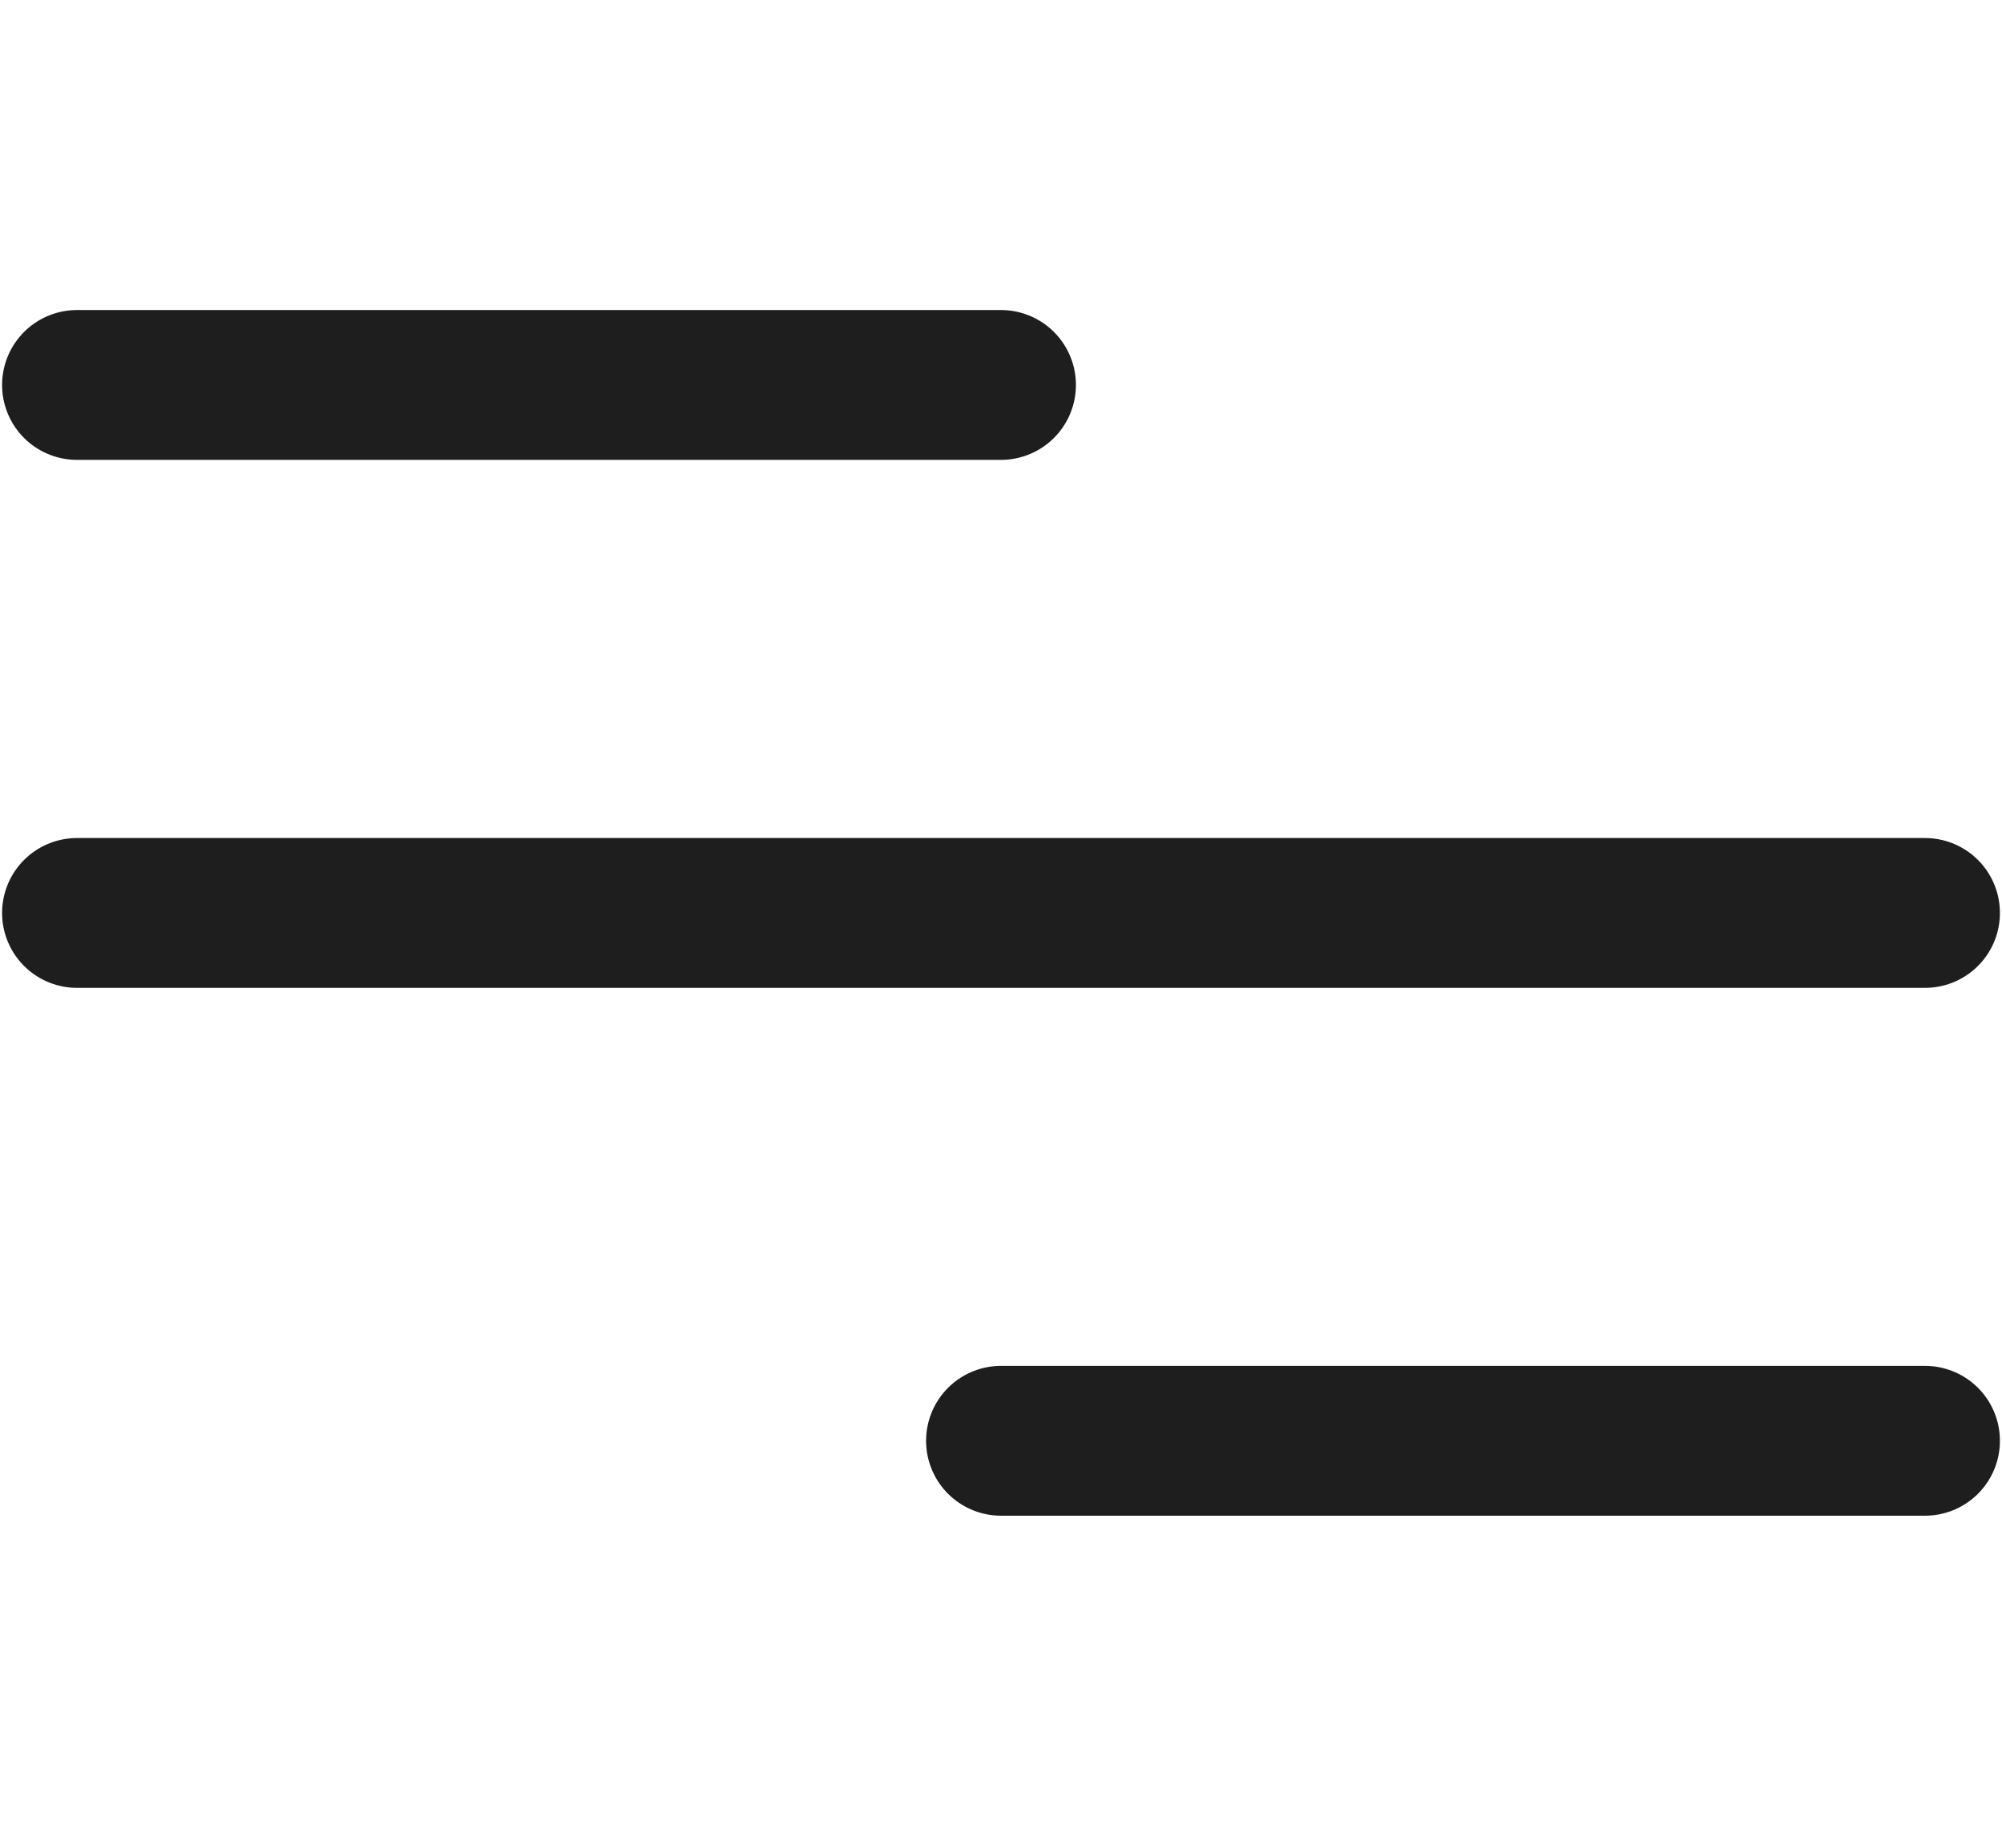
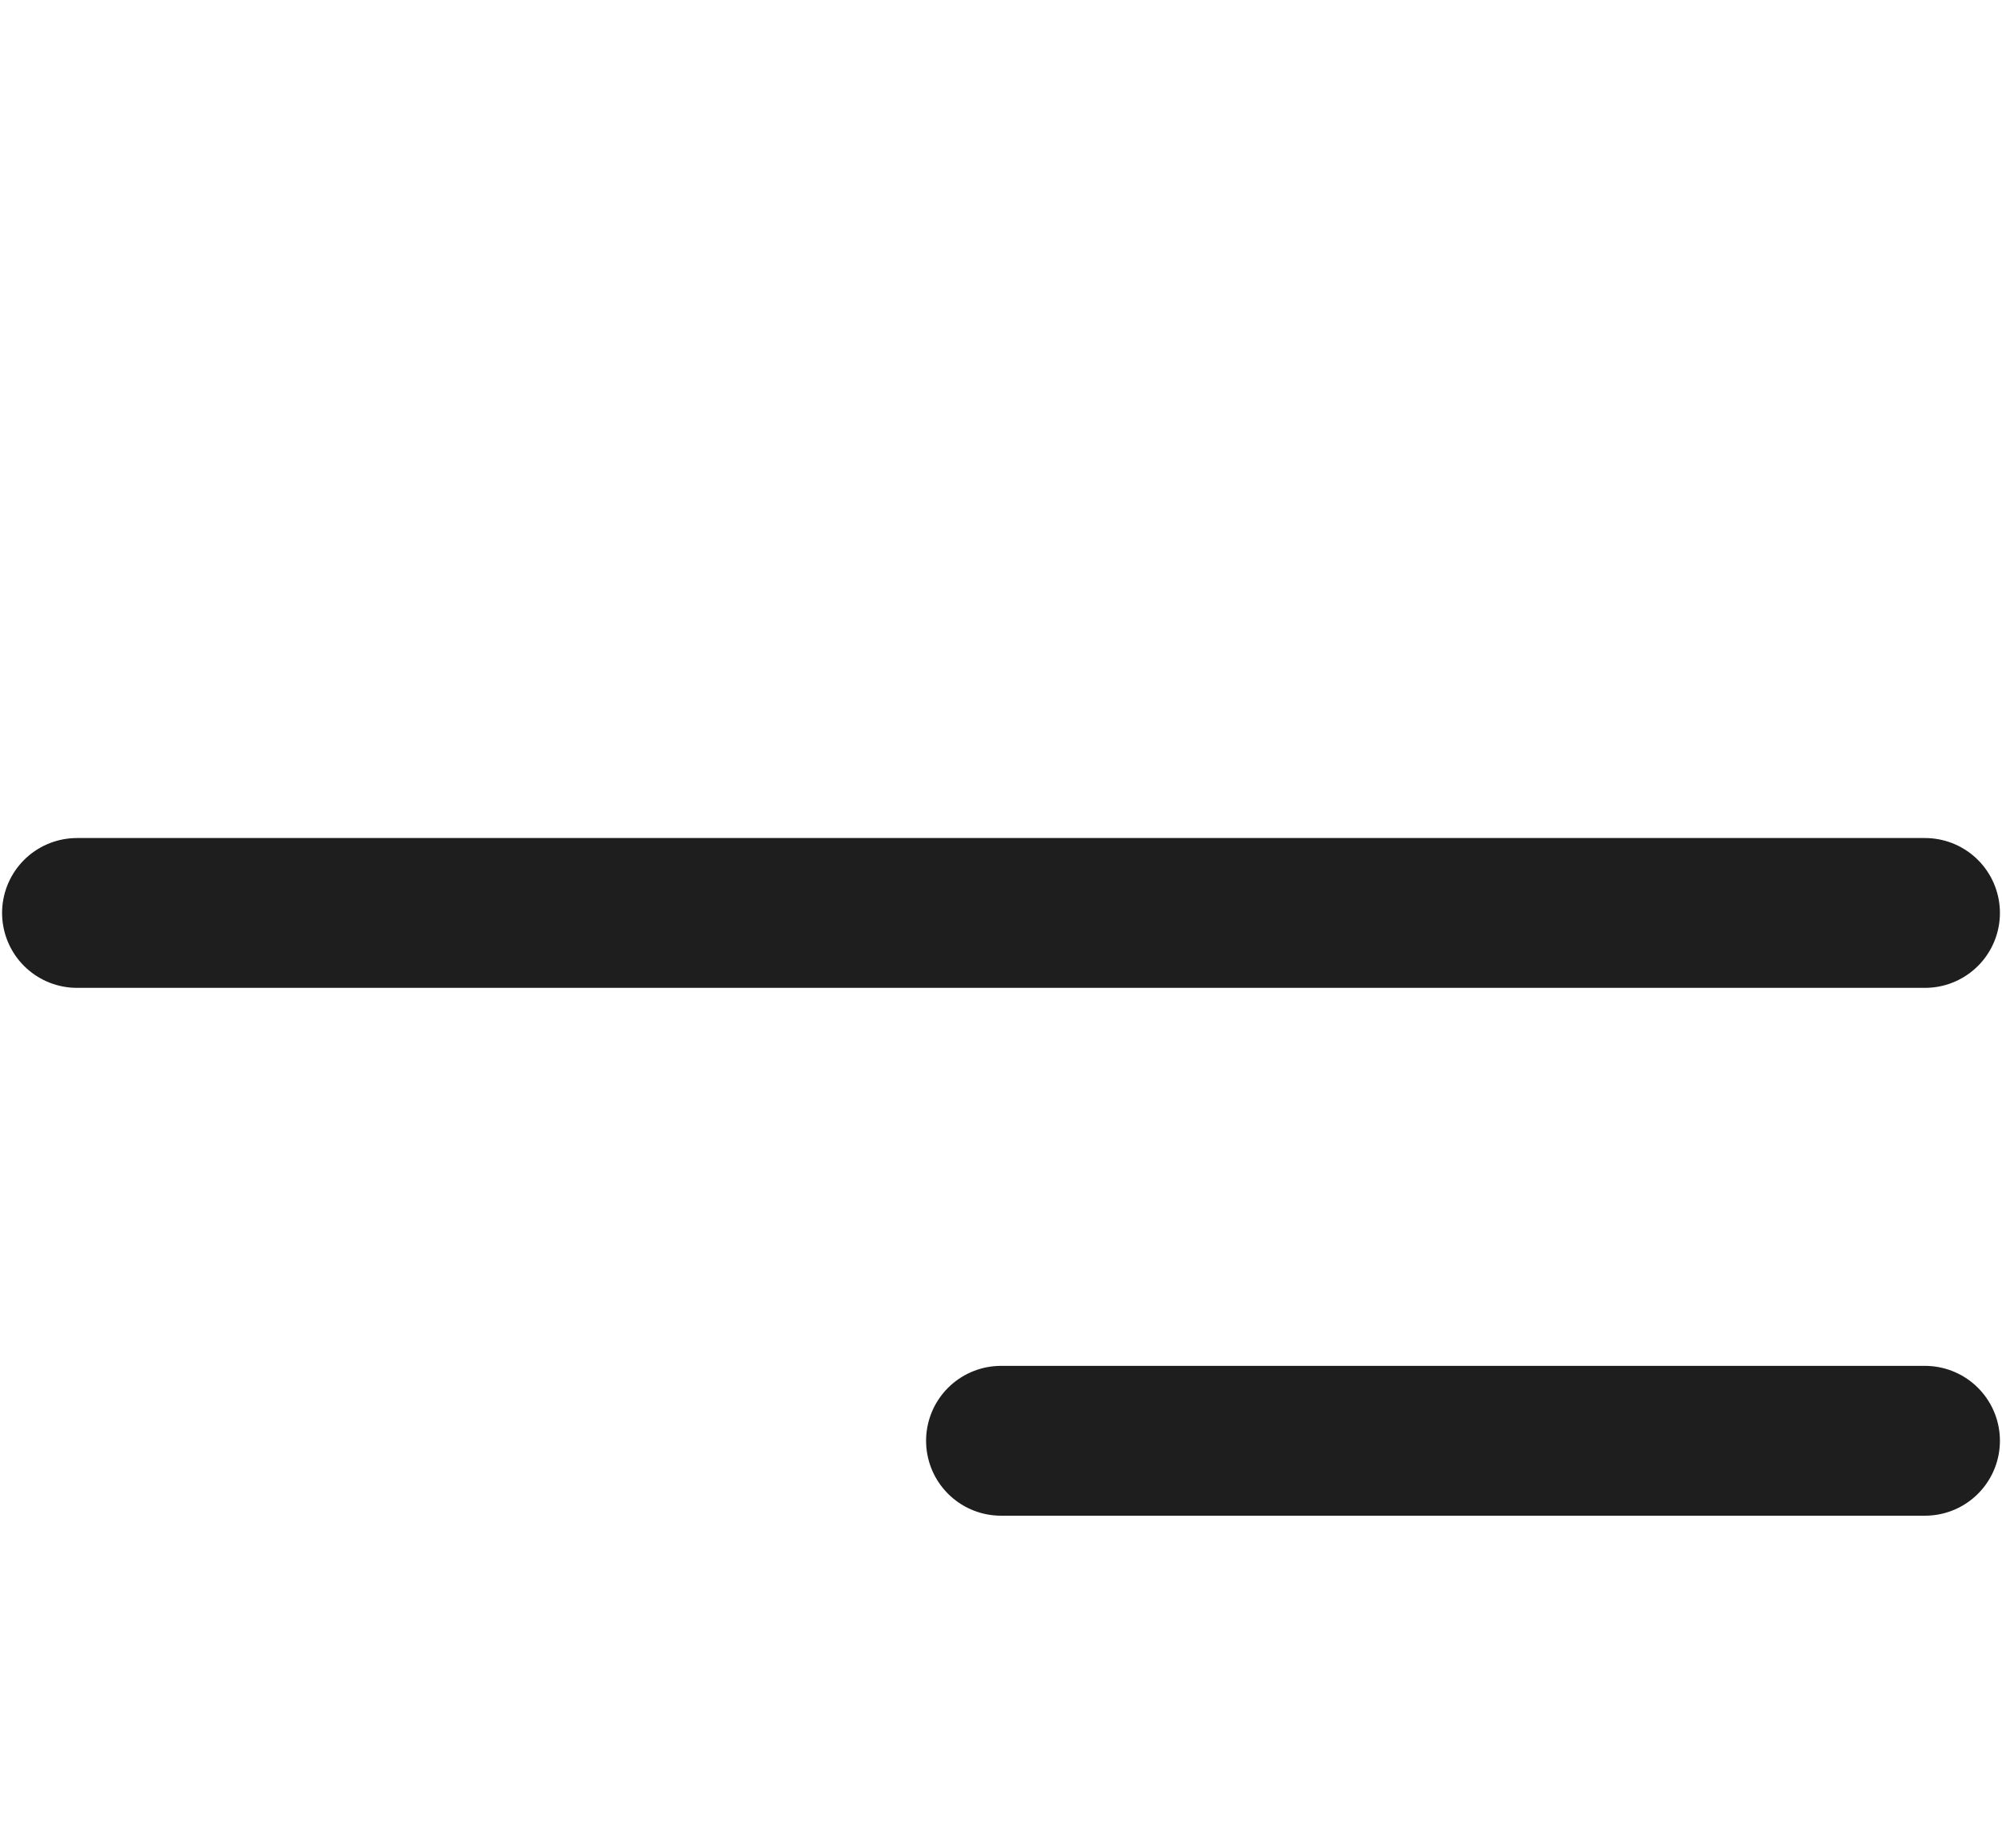
<svg xmlns="http://www.w3.org/2000/svg" width="26" height="24" viewBox="0 0 26 24" fill="none">
-   <path d="M1 5H13" stroke="#1E1E1E" stroke-width="1.946" stroke-linecap="round" />
  <path d="M13 18.714L25 18.714" stroke="#1E1E1E" stroke-width="1.946" stroke-linecap="round" />
  <path d="M1 11.858H25" stroke="#1E1E1E" stroke-width="1.946" stroke-linecap="round" />
</svg>